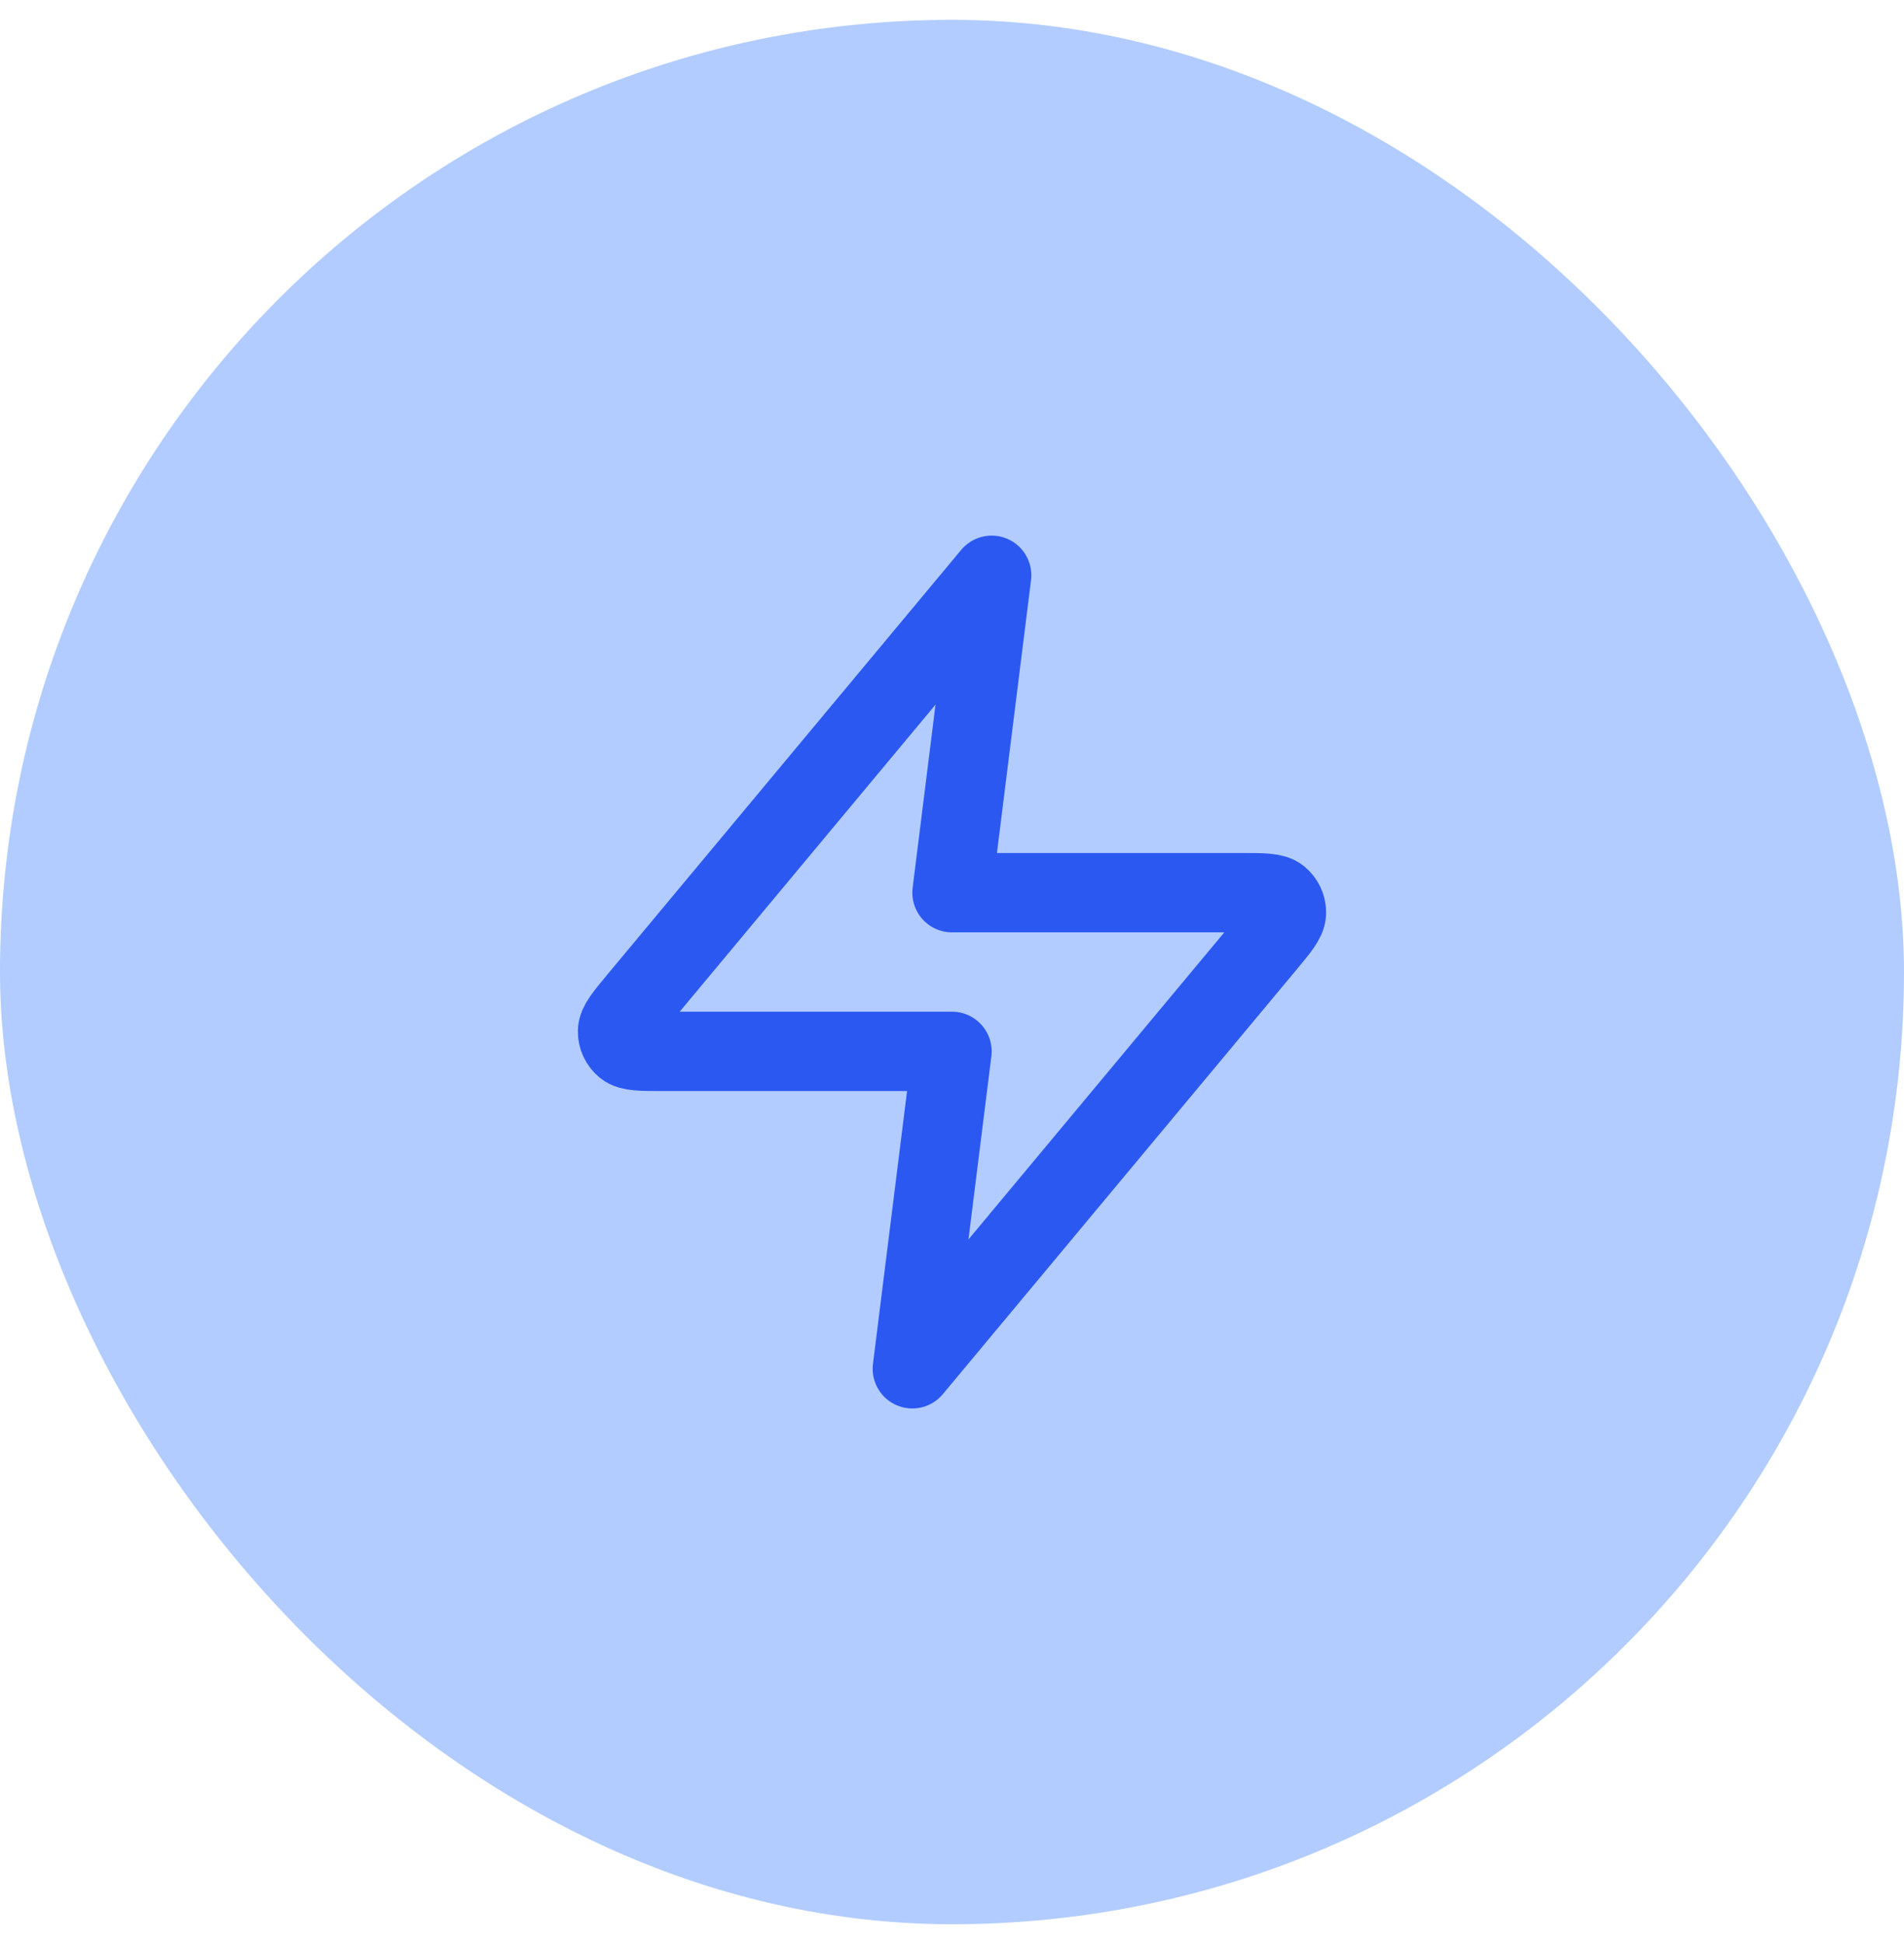
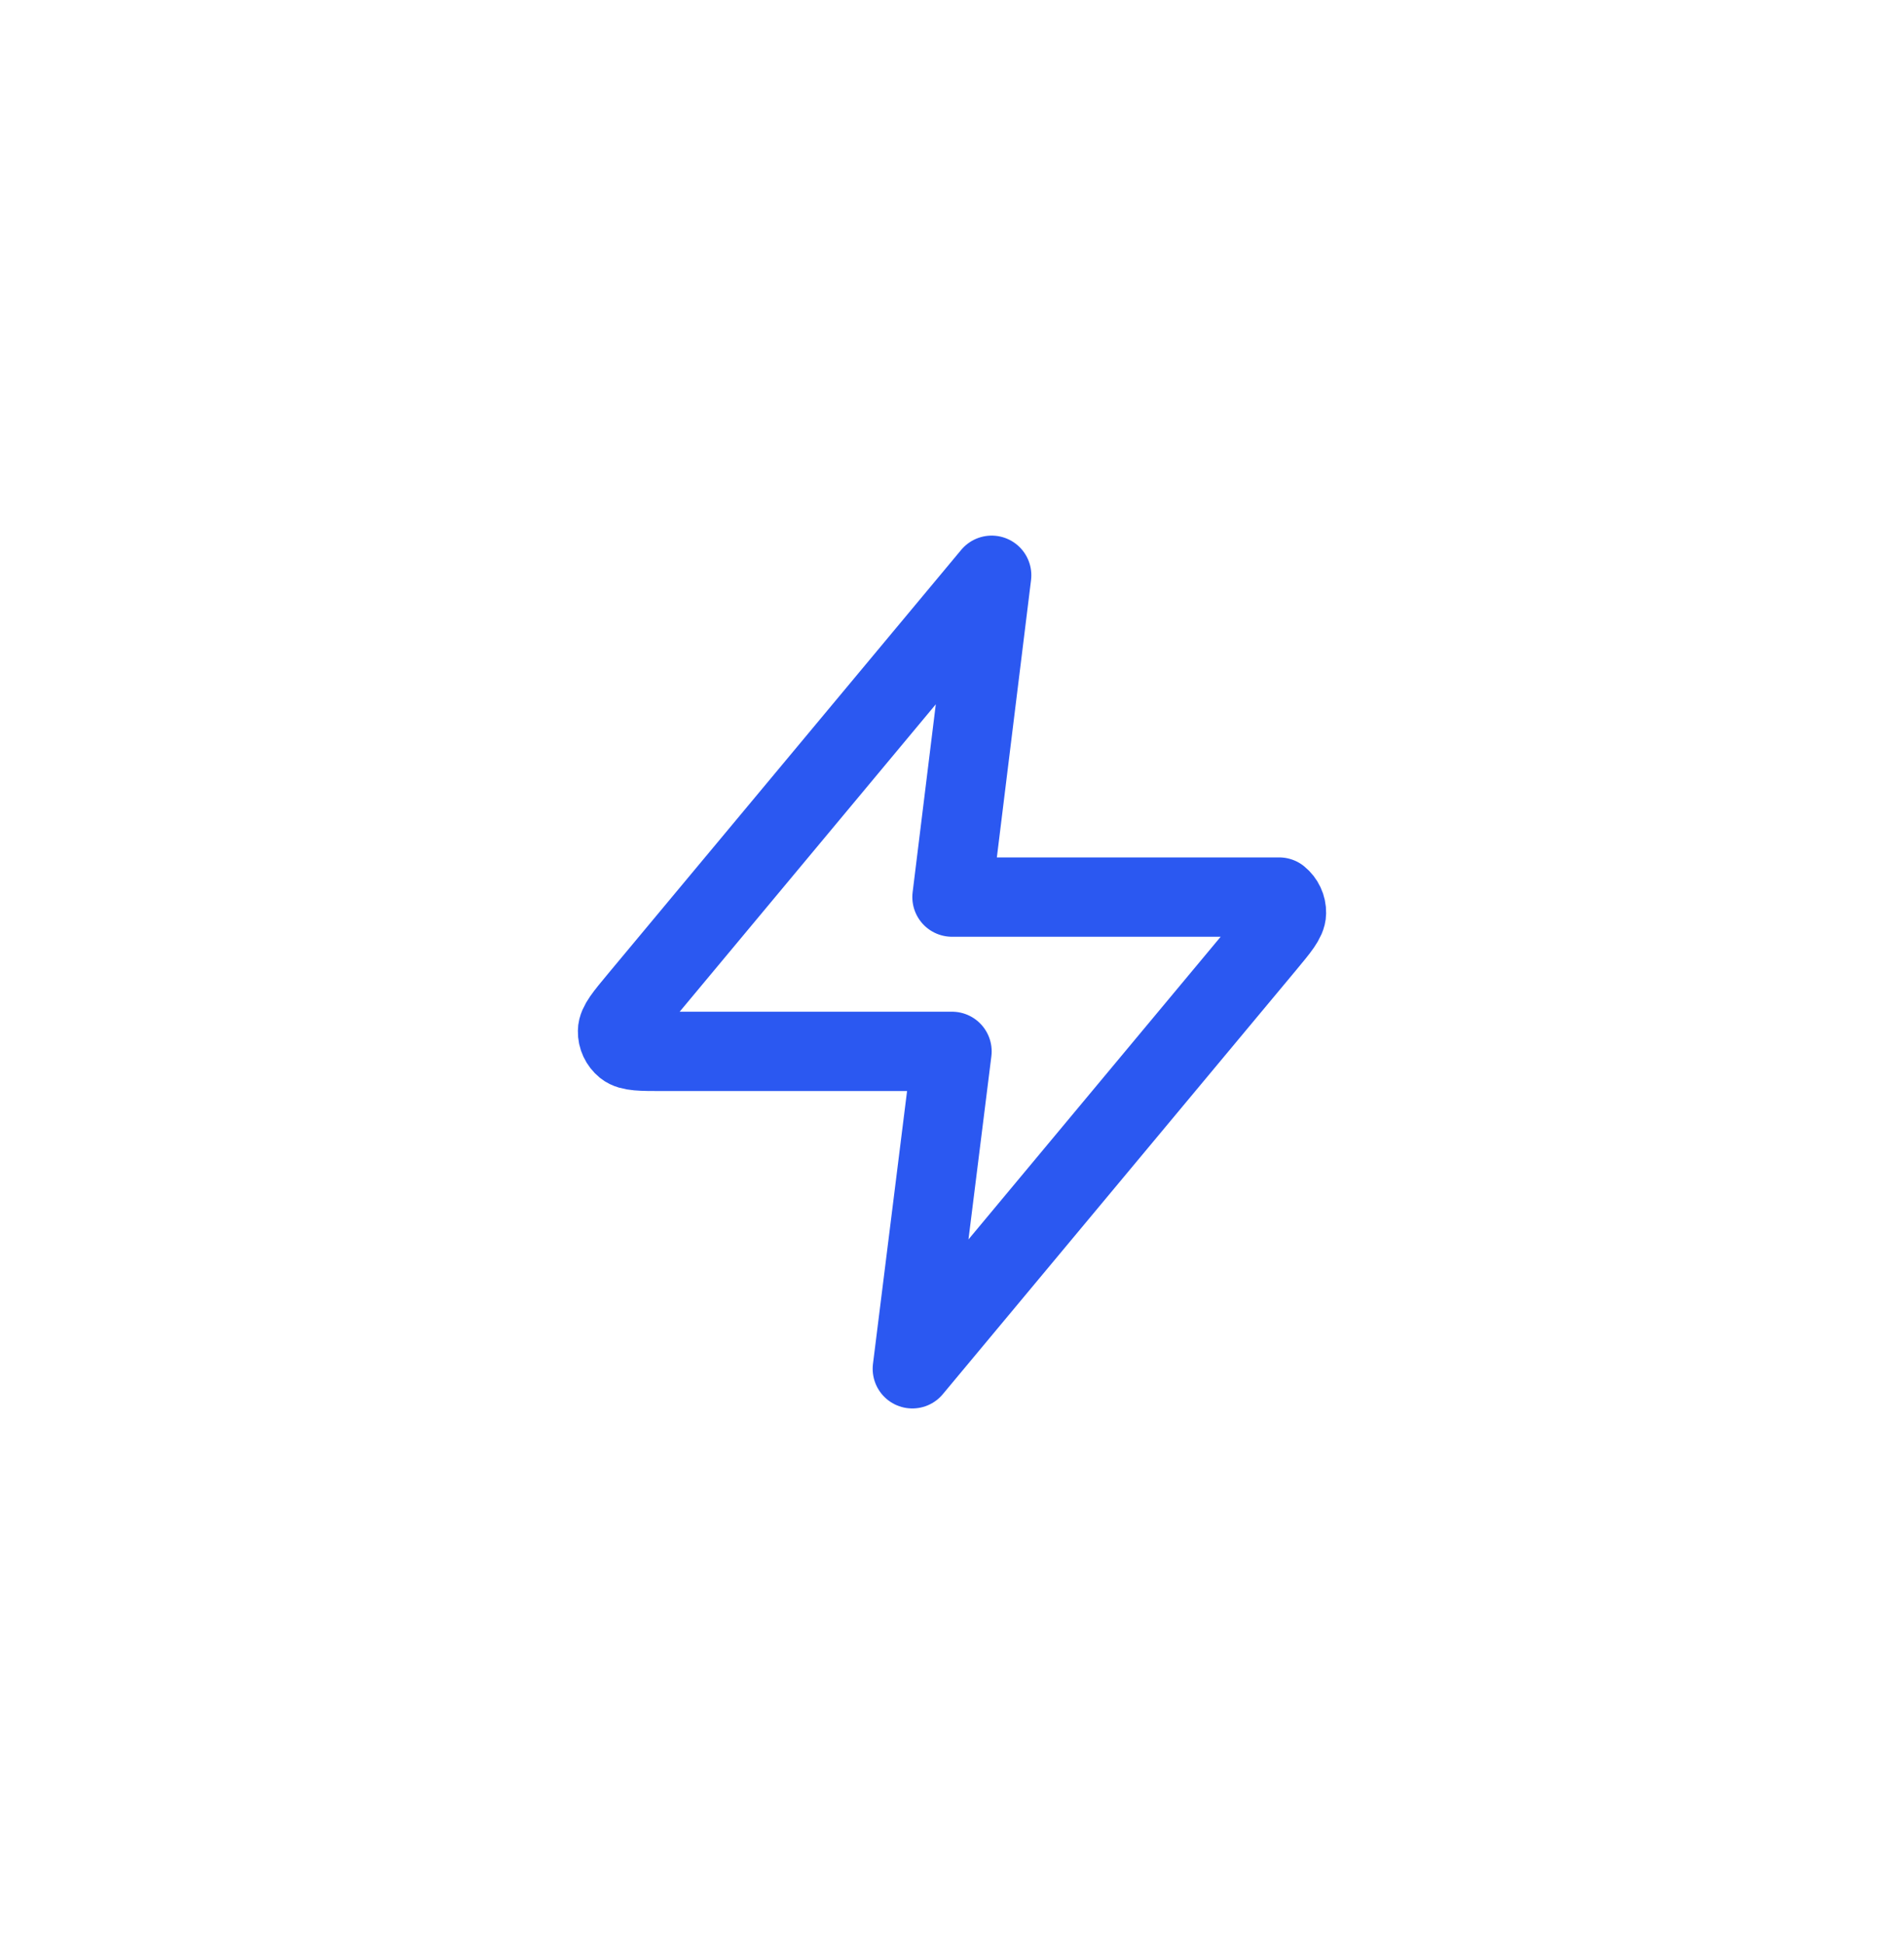
<svg xmlns="http://www.w3.org/2000/svg" width="48" height="49" viewBox="0 0 48 49" fill="none">
-   <rect y="0.5" width="48" height="48" rx="24" fill="#B2CCFF" />
-   <path d="M25 14.5L16.093 25.188C15.745 25.606 15.57 25.816 15.568 25.992C15.565 26.146 15.634 26.292 15.753 26.389C15.891 26.5 16.163 26.5 16.708 26.5H24L23 34.5L31.907 23.812C32.255 23.394 32.43 23.184 32.432 23.008C32.435 22.854 32.366 22.708 32.247 22.611C32.109 22.5 31.837 22.5 31.292 22.5H24L25 14.5Z" stroke="#2B58F1" stroke-width="2" stroke-linecap="round" stroke-linejoin="round" />
+   <path d="M25 14.5L16.093 25.188C15.745 25.606 15.57 25.816 15.568 25.992C15.565 26.146 15.634 26.292 15.753 26.389C15.891 26.5 16.163 26.5 16.708 26.5H24L23 34.5L31.907 23.812C32.255 23.394 32.43 23.184 32.432 23.008C32.435 22.854 32.366 22.708 32.247 22.611H24L25 14.5Z" stroke="#2B58F1" stroke-width="2" stroke-linecap="round" stroke-linejoin="round" />
</svg>